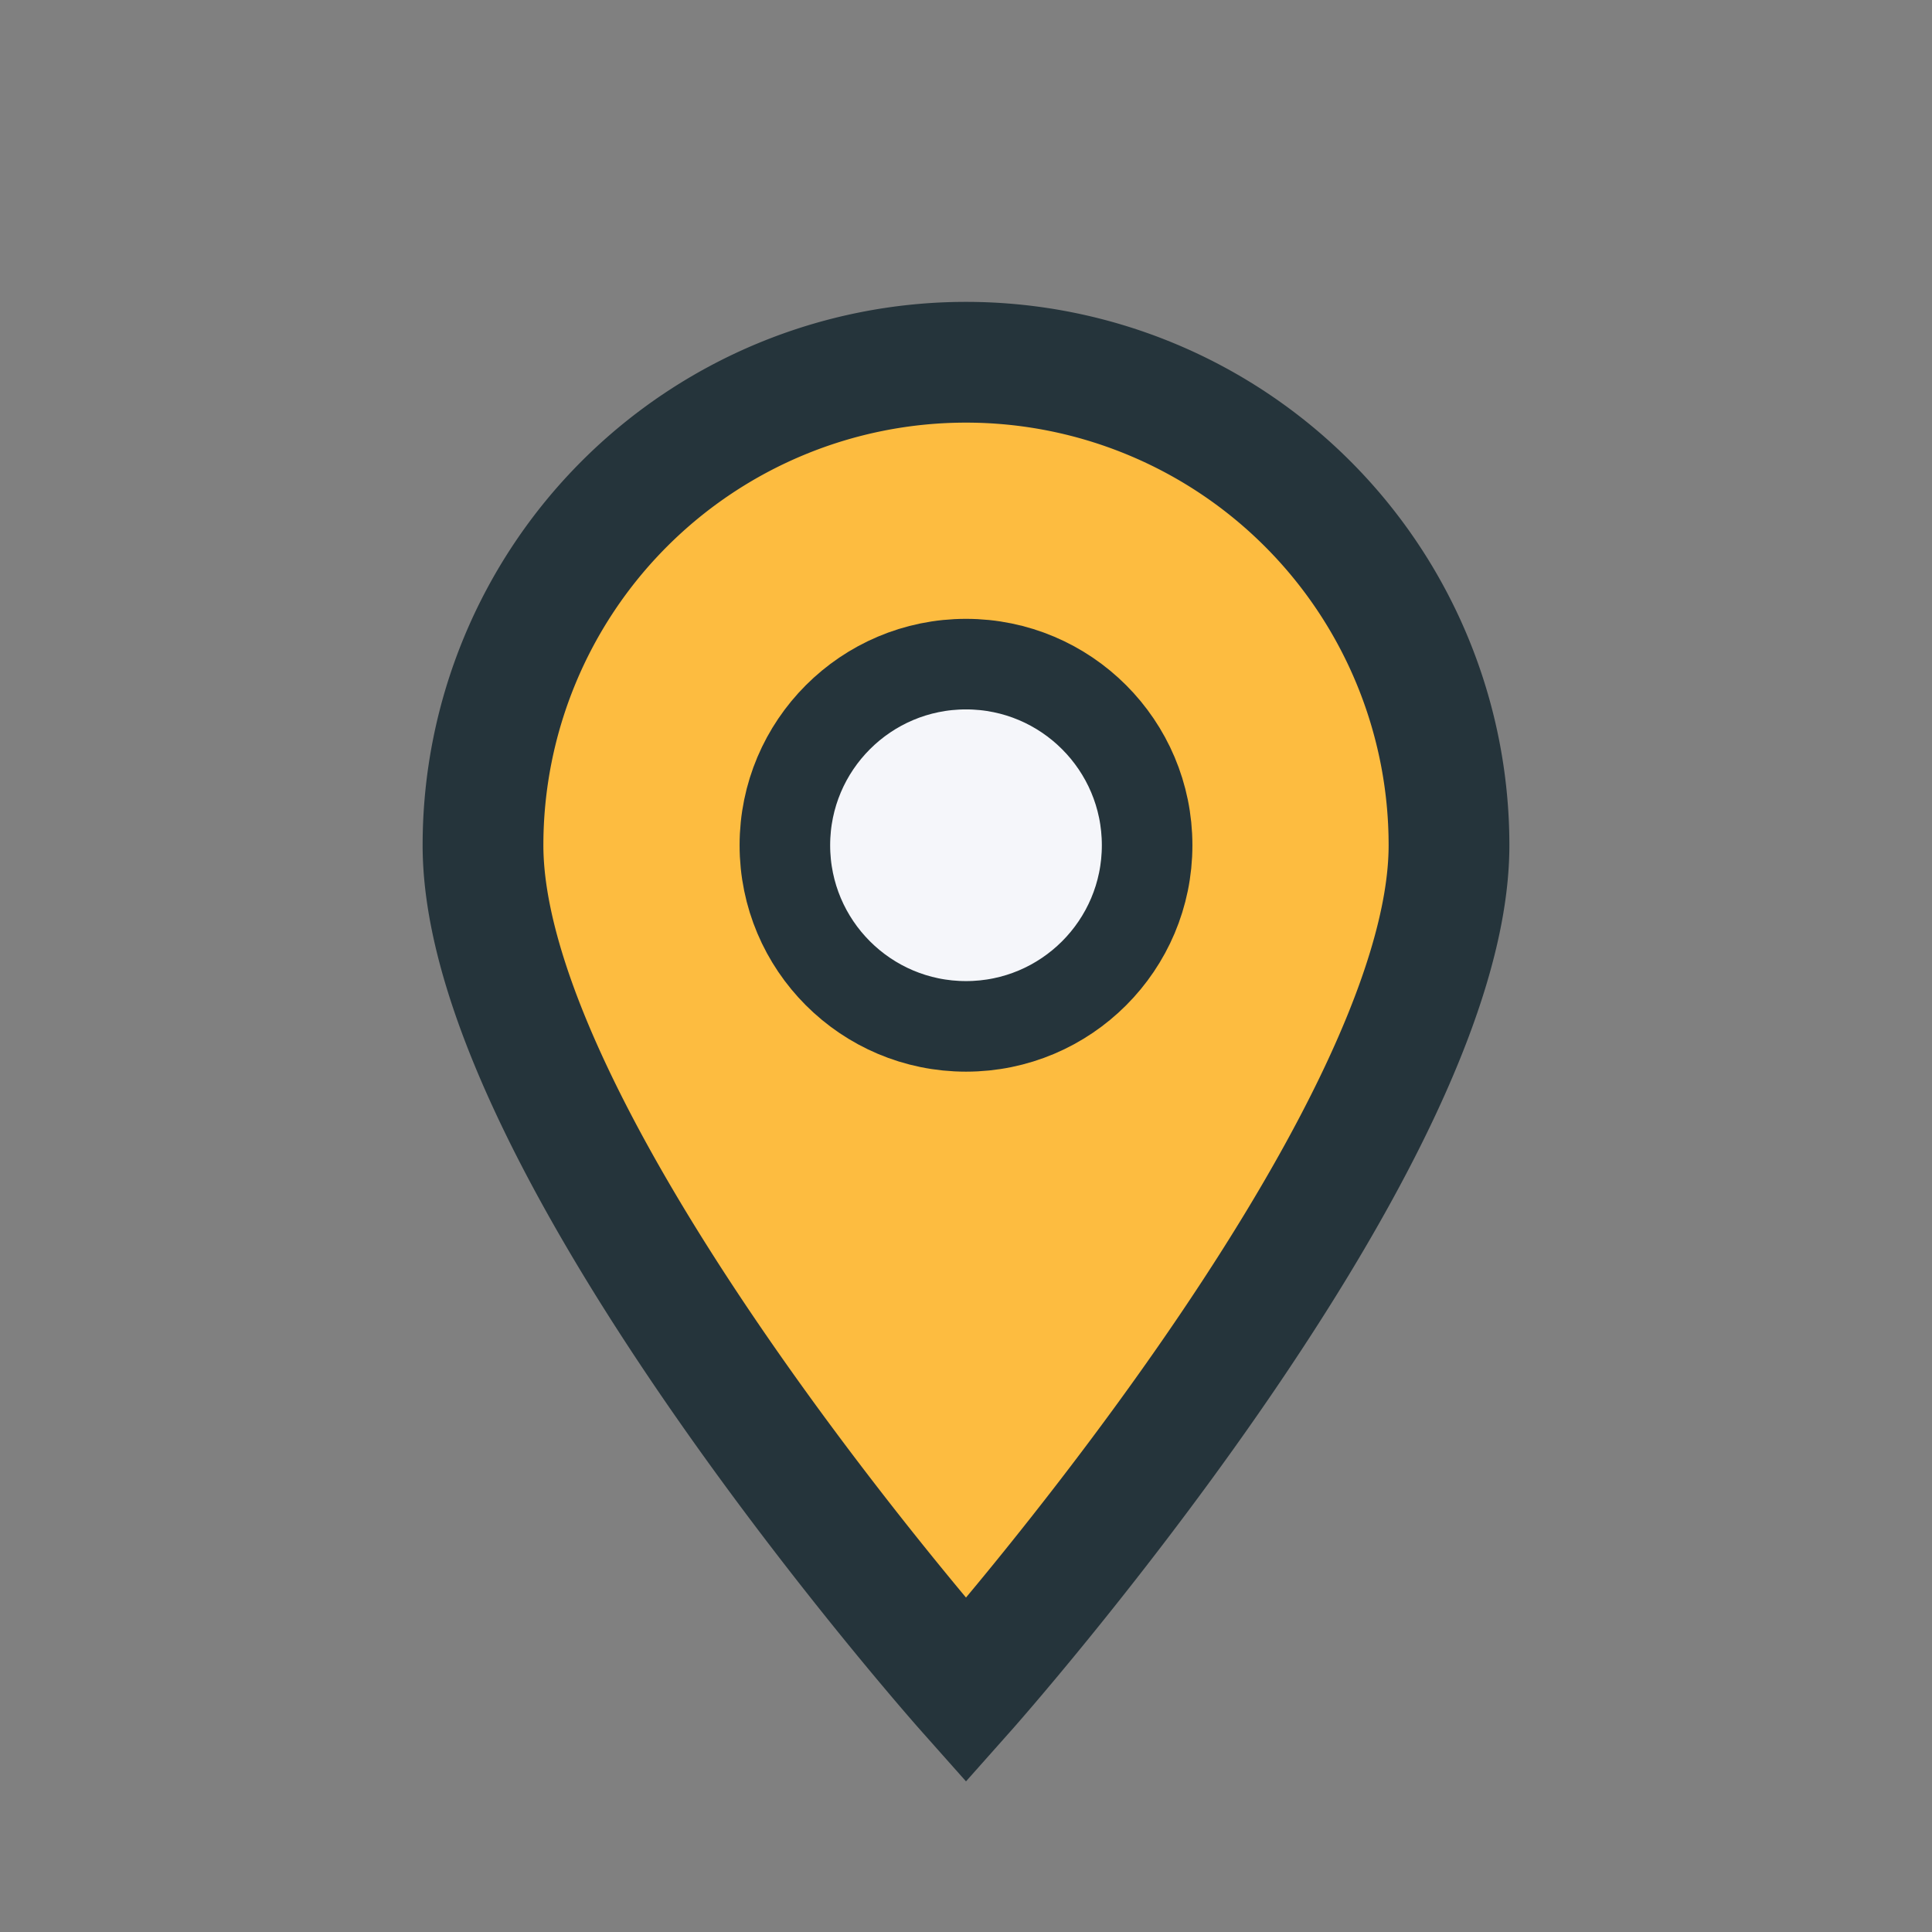
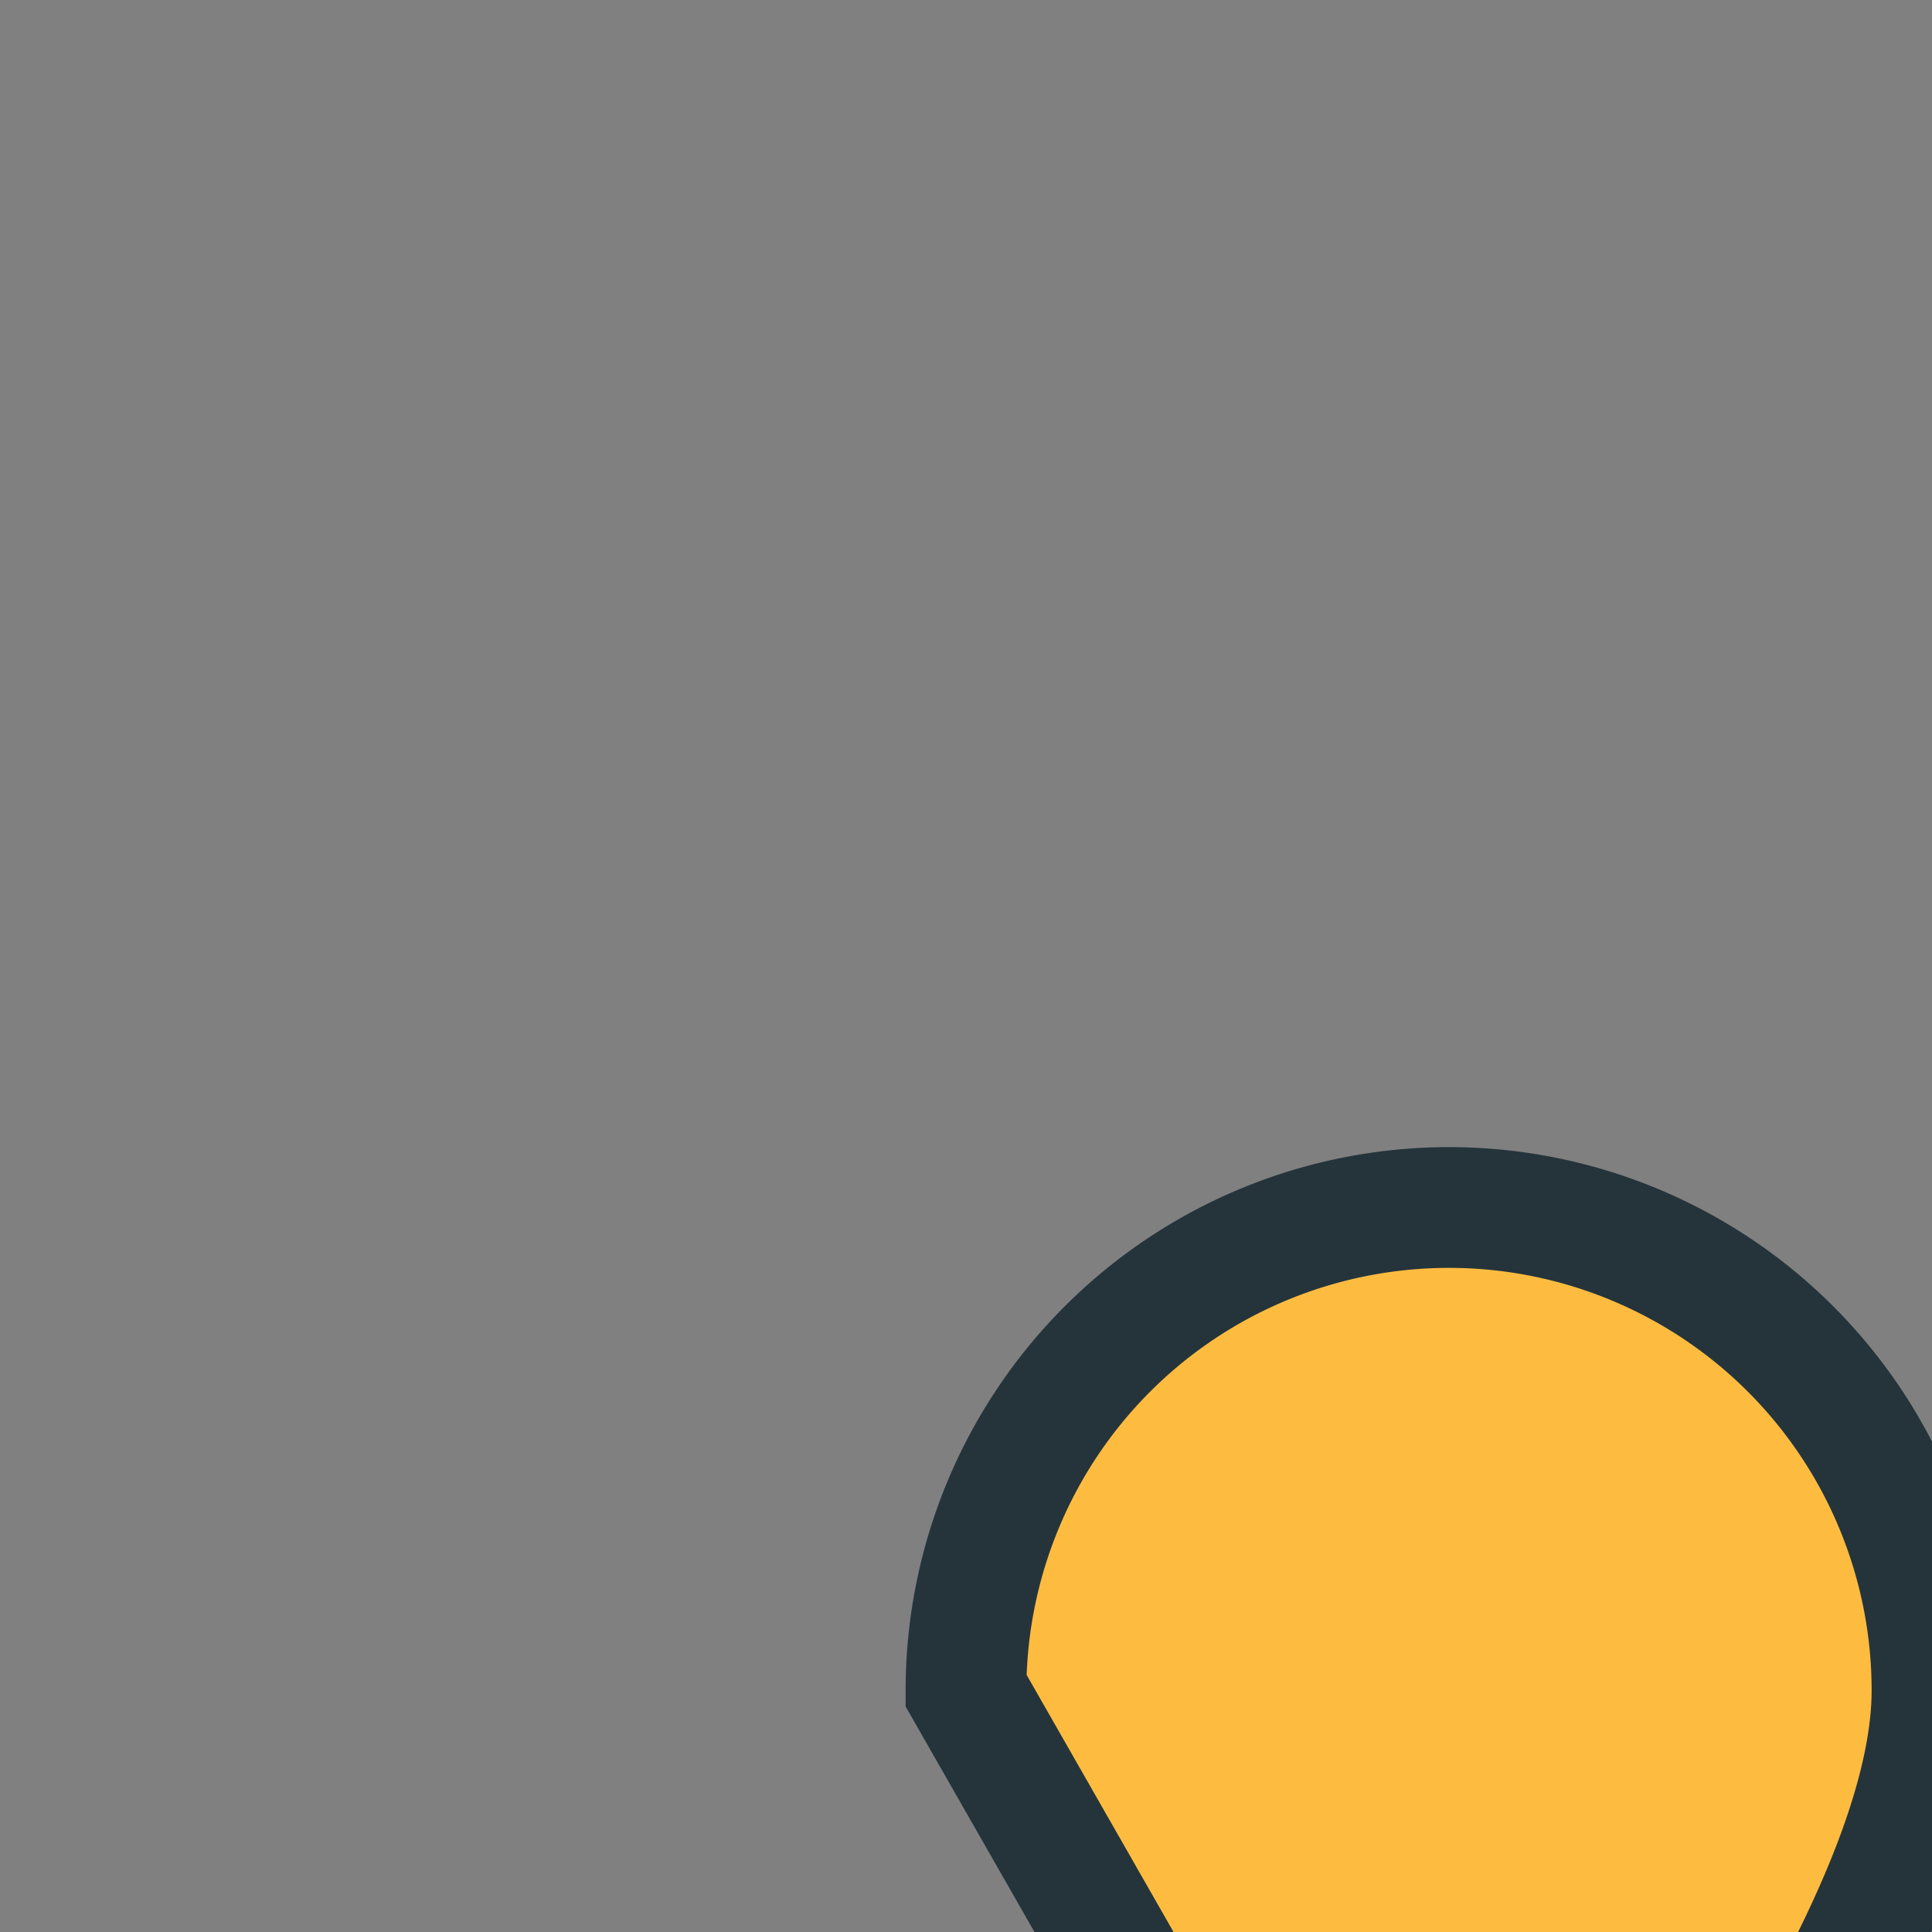
<svg xmlns="http://www.w3.org/2000/svg" width="32" height="32" viewBox="0 0 32 32">
  <rect x="0" y="0" width="32" height="32" fill="#808080" stroke="none" />
-   <path d="M16 28s-8-9-8-14a8 8 0 0 1 16 0c0 5-8 14-8 14z" fill="#FDBC40" stroke="#25343B" stroke-width="2" />
-   <circle cx="16" cy="14" r="3" fill="#F5F6FA" stroke="#25343B" stroke-width="1.5" />
+   <path d="M16 28a8 8 0 0 1 16 0c0 5-8 14-8 14z" fill="#FDBC40" stroke="#25343B" stroke-width="2" />
</svg>